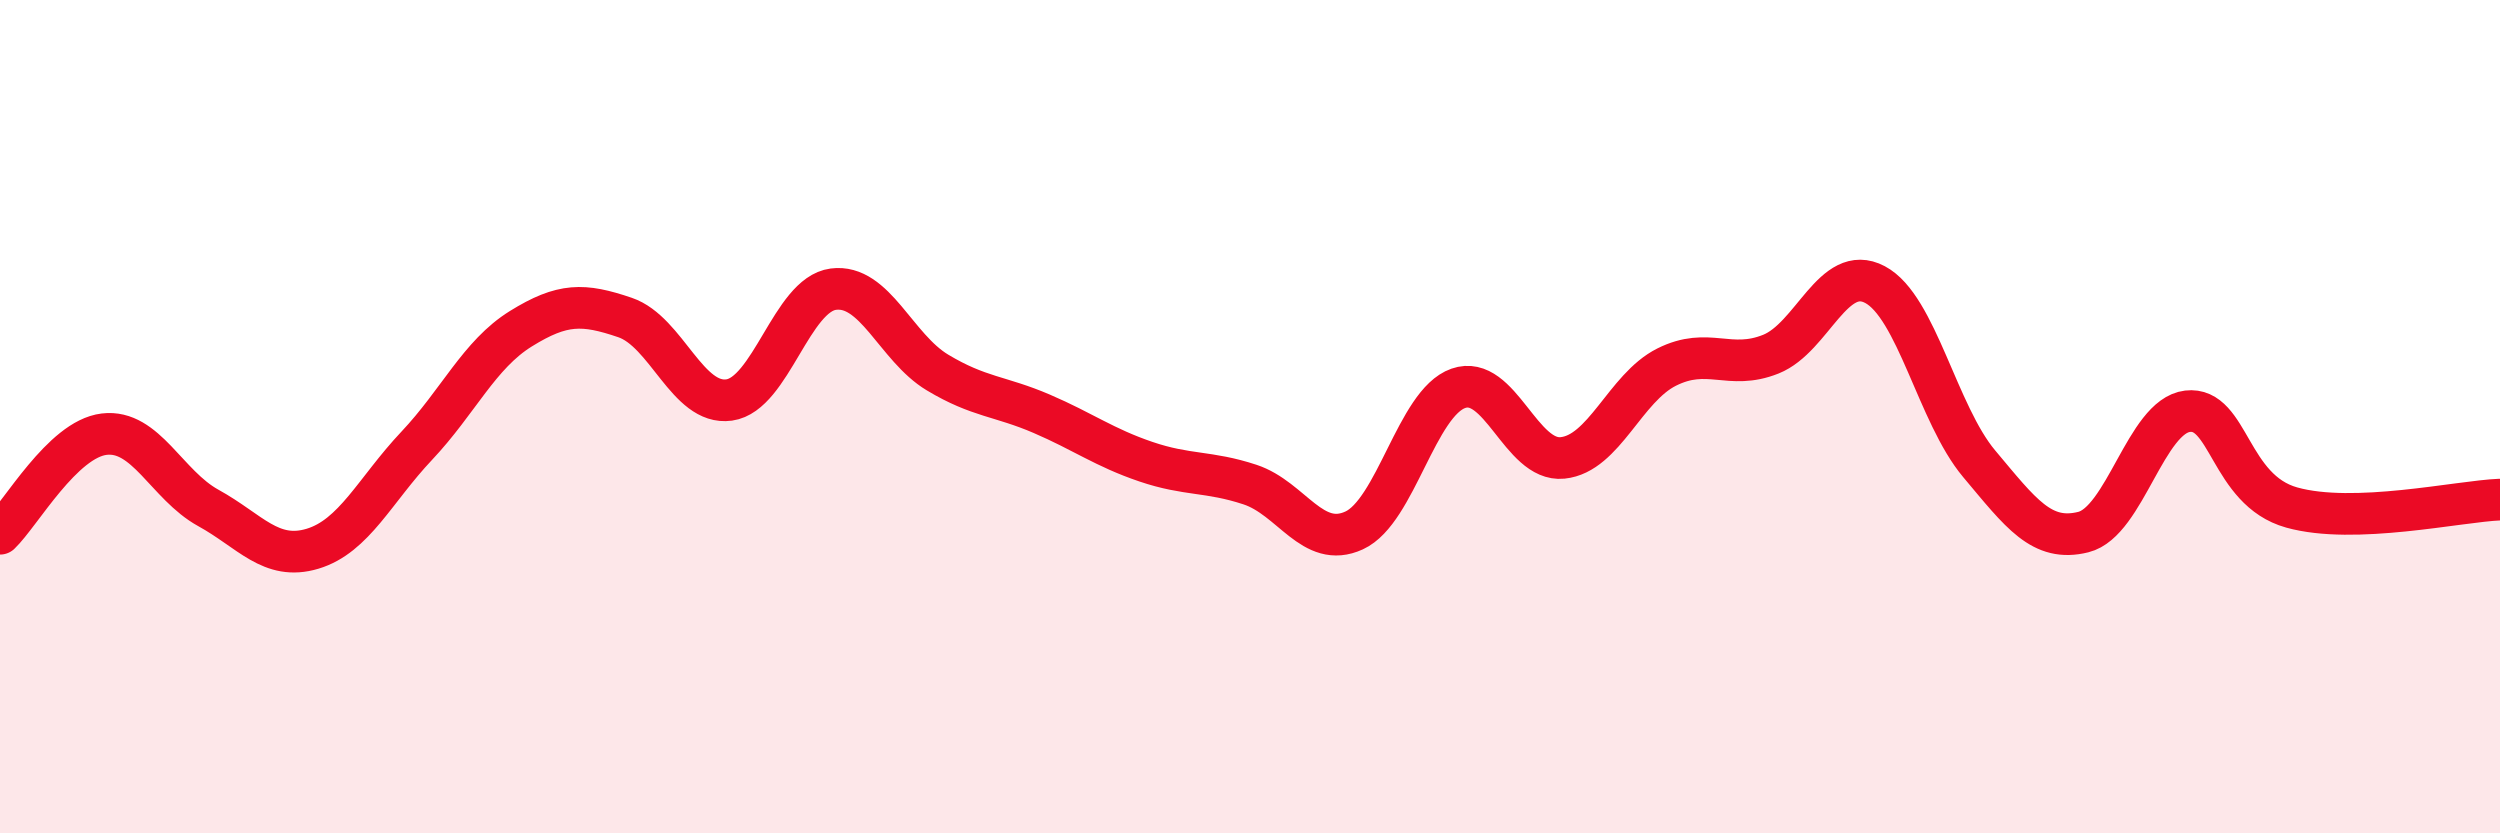
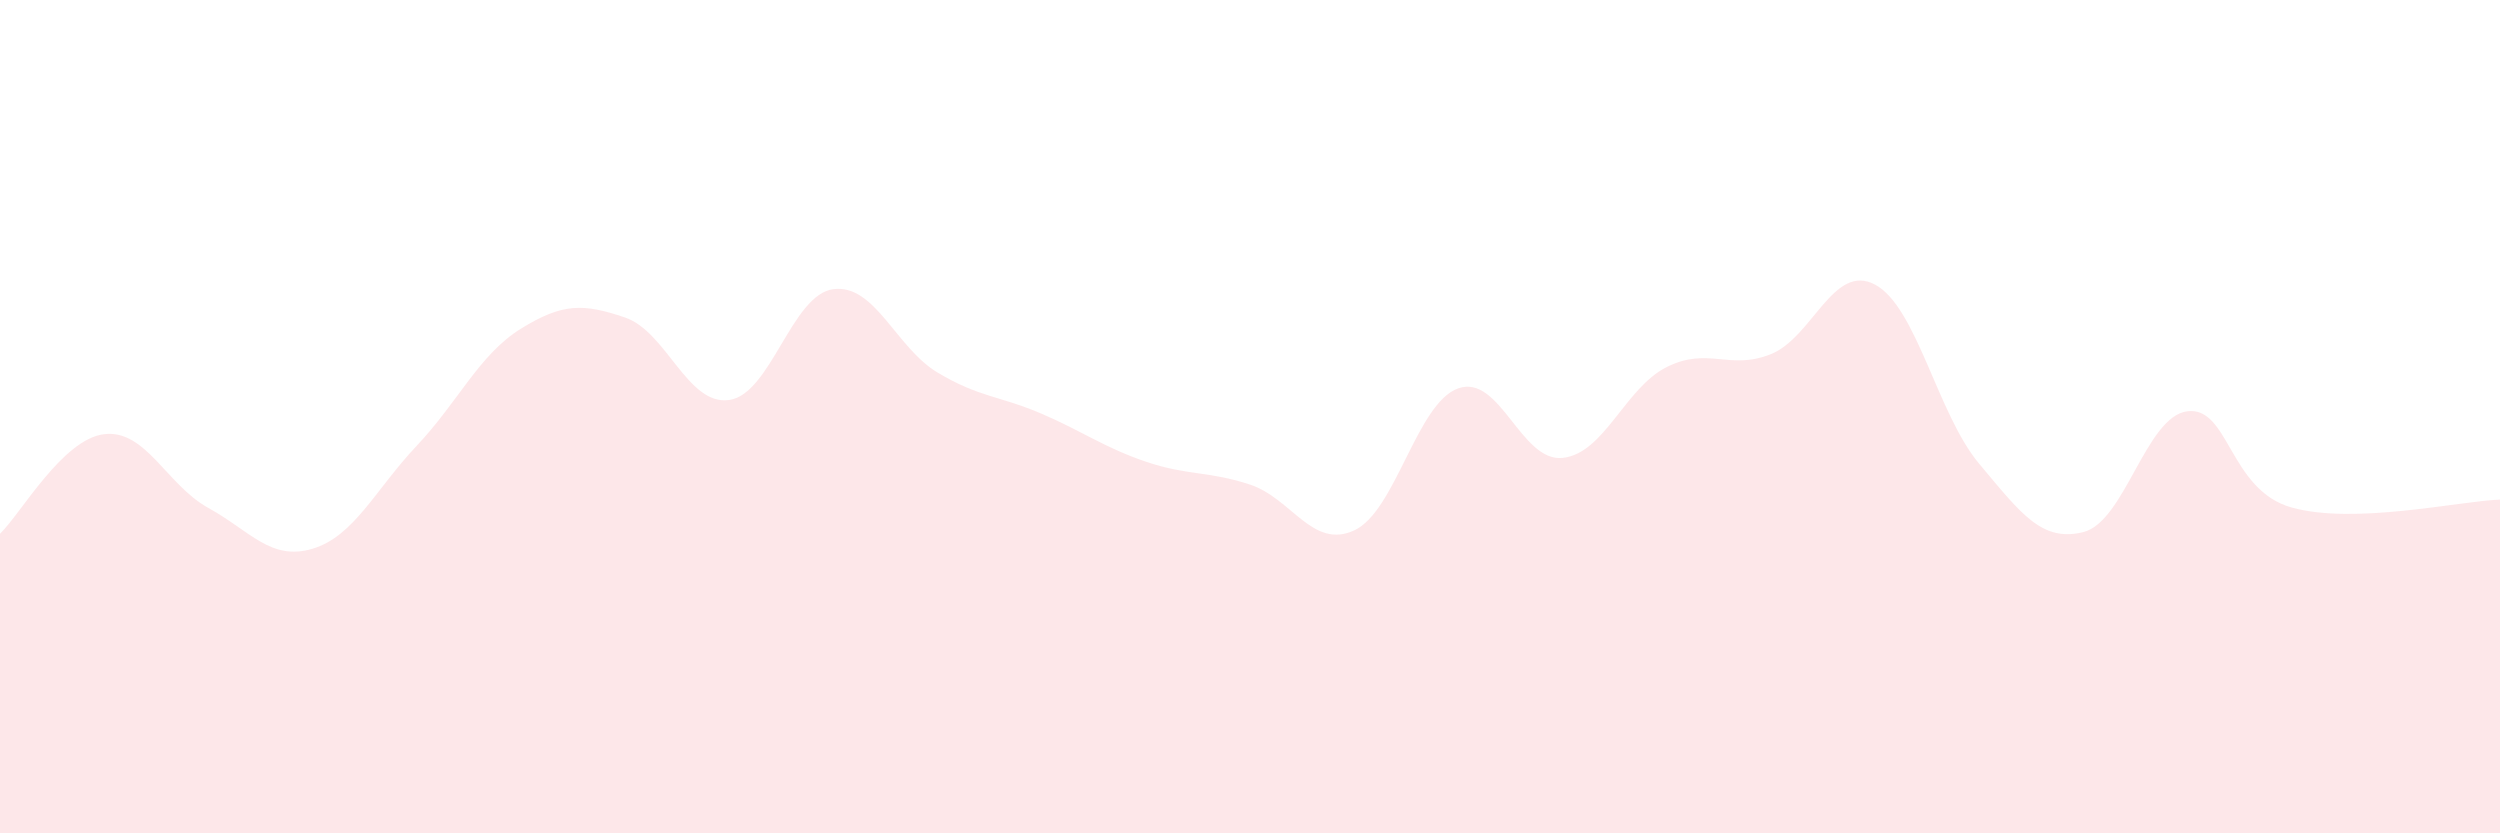
<svg xmlns="http://www.w3.org/2000/svg" width="60" height="20" viewBox="0 0 60 20">
  <path d="M 0,12.81 C 0.5,12.33 1.5,10.54 2.5,10.42 C 3.5,10.3 4,11.64 5,12.19 C 6,12.74 6.5,13.47 7.5,13.17 C 8.5,12.87 9,11.76 10,10.7 C 11,9.64 11.5,8.51 12.5,7.89 C 13.5,7.27 14,7.28 15,7.62 C 16,7.96 16.5,9.74 17.5,9.6 C 18.5,9.46 19,7.07 20,6.94 C 21,6.81 21.5,8.34 22.5,8.94 C 23.5,9.54 24,9.5 25,9.93 C 26,10.36 26.5,10.74 27.5,11.08 C 28.5,11.42 29,11.3 30,11.63 C 31,11.96 31.5,13.19 32.5,12.73 C 33.5,12.27 34,9.67 35,9.32 C 36,8.97 36.5,11.09 37.5,10.99 C 38.5,10.89 39,9.31 40,8.81 C 41,8.31 41.5,8.9 42.5,8.5 C 43.5,8.1 44,6.3 45,6.83 C 46,7.36 46.5,9.94 47.5,11.13 C 48.5,12.32 49,13.02 50,12.77 C 51,12.52 51.5,9.99 52.5,9.87 C 53.5,9.75 53.5,11.76 55,12.18 C 56.5,12.6 59,12.03 60,11.99L60 20L0 20Z" fill="#EB0A25" opacity="0.1" stroke-linecap="round" stroke-linejoin="round" />
-   <path d="M 0,12.81 C 0.5,12.33 1.5,10.54 2.5,10.42 C 3.5,10.3 4,11.64 5,12.19 C 6,12.74 6.5,13.47 7.5,13.17 C 8.5,12.87 9,11.76 10,10.7 C 11,9.64 11.5,8.51 12.5,7.89 C 13.5,7.27 14,7.28 15,7.62 C 16,7.96 16.5,9.74 17.5,9.6 C 18.5,9.46 19,7.07 20,6.94 C 21,6.81 21.5,8.34 22.5,8.94 C 23.5,9.54 24,9.5 25,9.93 C 26,10.36 26.5,10.74 27.5,11.08 C 28.5,11.42 29,11.3 30,11.63 C 31,11.96 31.5,13.19 32.5,12.73 C 33.5,12.27 34,9.67 35,9.32 C 36,8.97 36.5,11.09 37.5,10.99 C 38.5,10.89 39,9.31 40,8.81 C 41,8.31 41.5,8.9 42.5,8.5 C 43.5,8.1 44,6.3 45,6.83 C 46,7.36 46.5,9.94 47.5,11.13 C 48.5,12.32 49,13.02 50,12.77 C 51,12.52 51.5,9.99 52.5,9.87 C 53.5,9.75 53.5,11.76 55,12.18 C 56.5,12.6 59,12.03 60,11.99" stroke="#EB0A25" stroke-width="1" fill="none" stroke-linecap="round" stroke-linejoin="round" />
</svg>